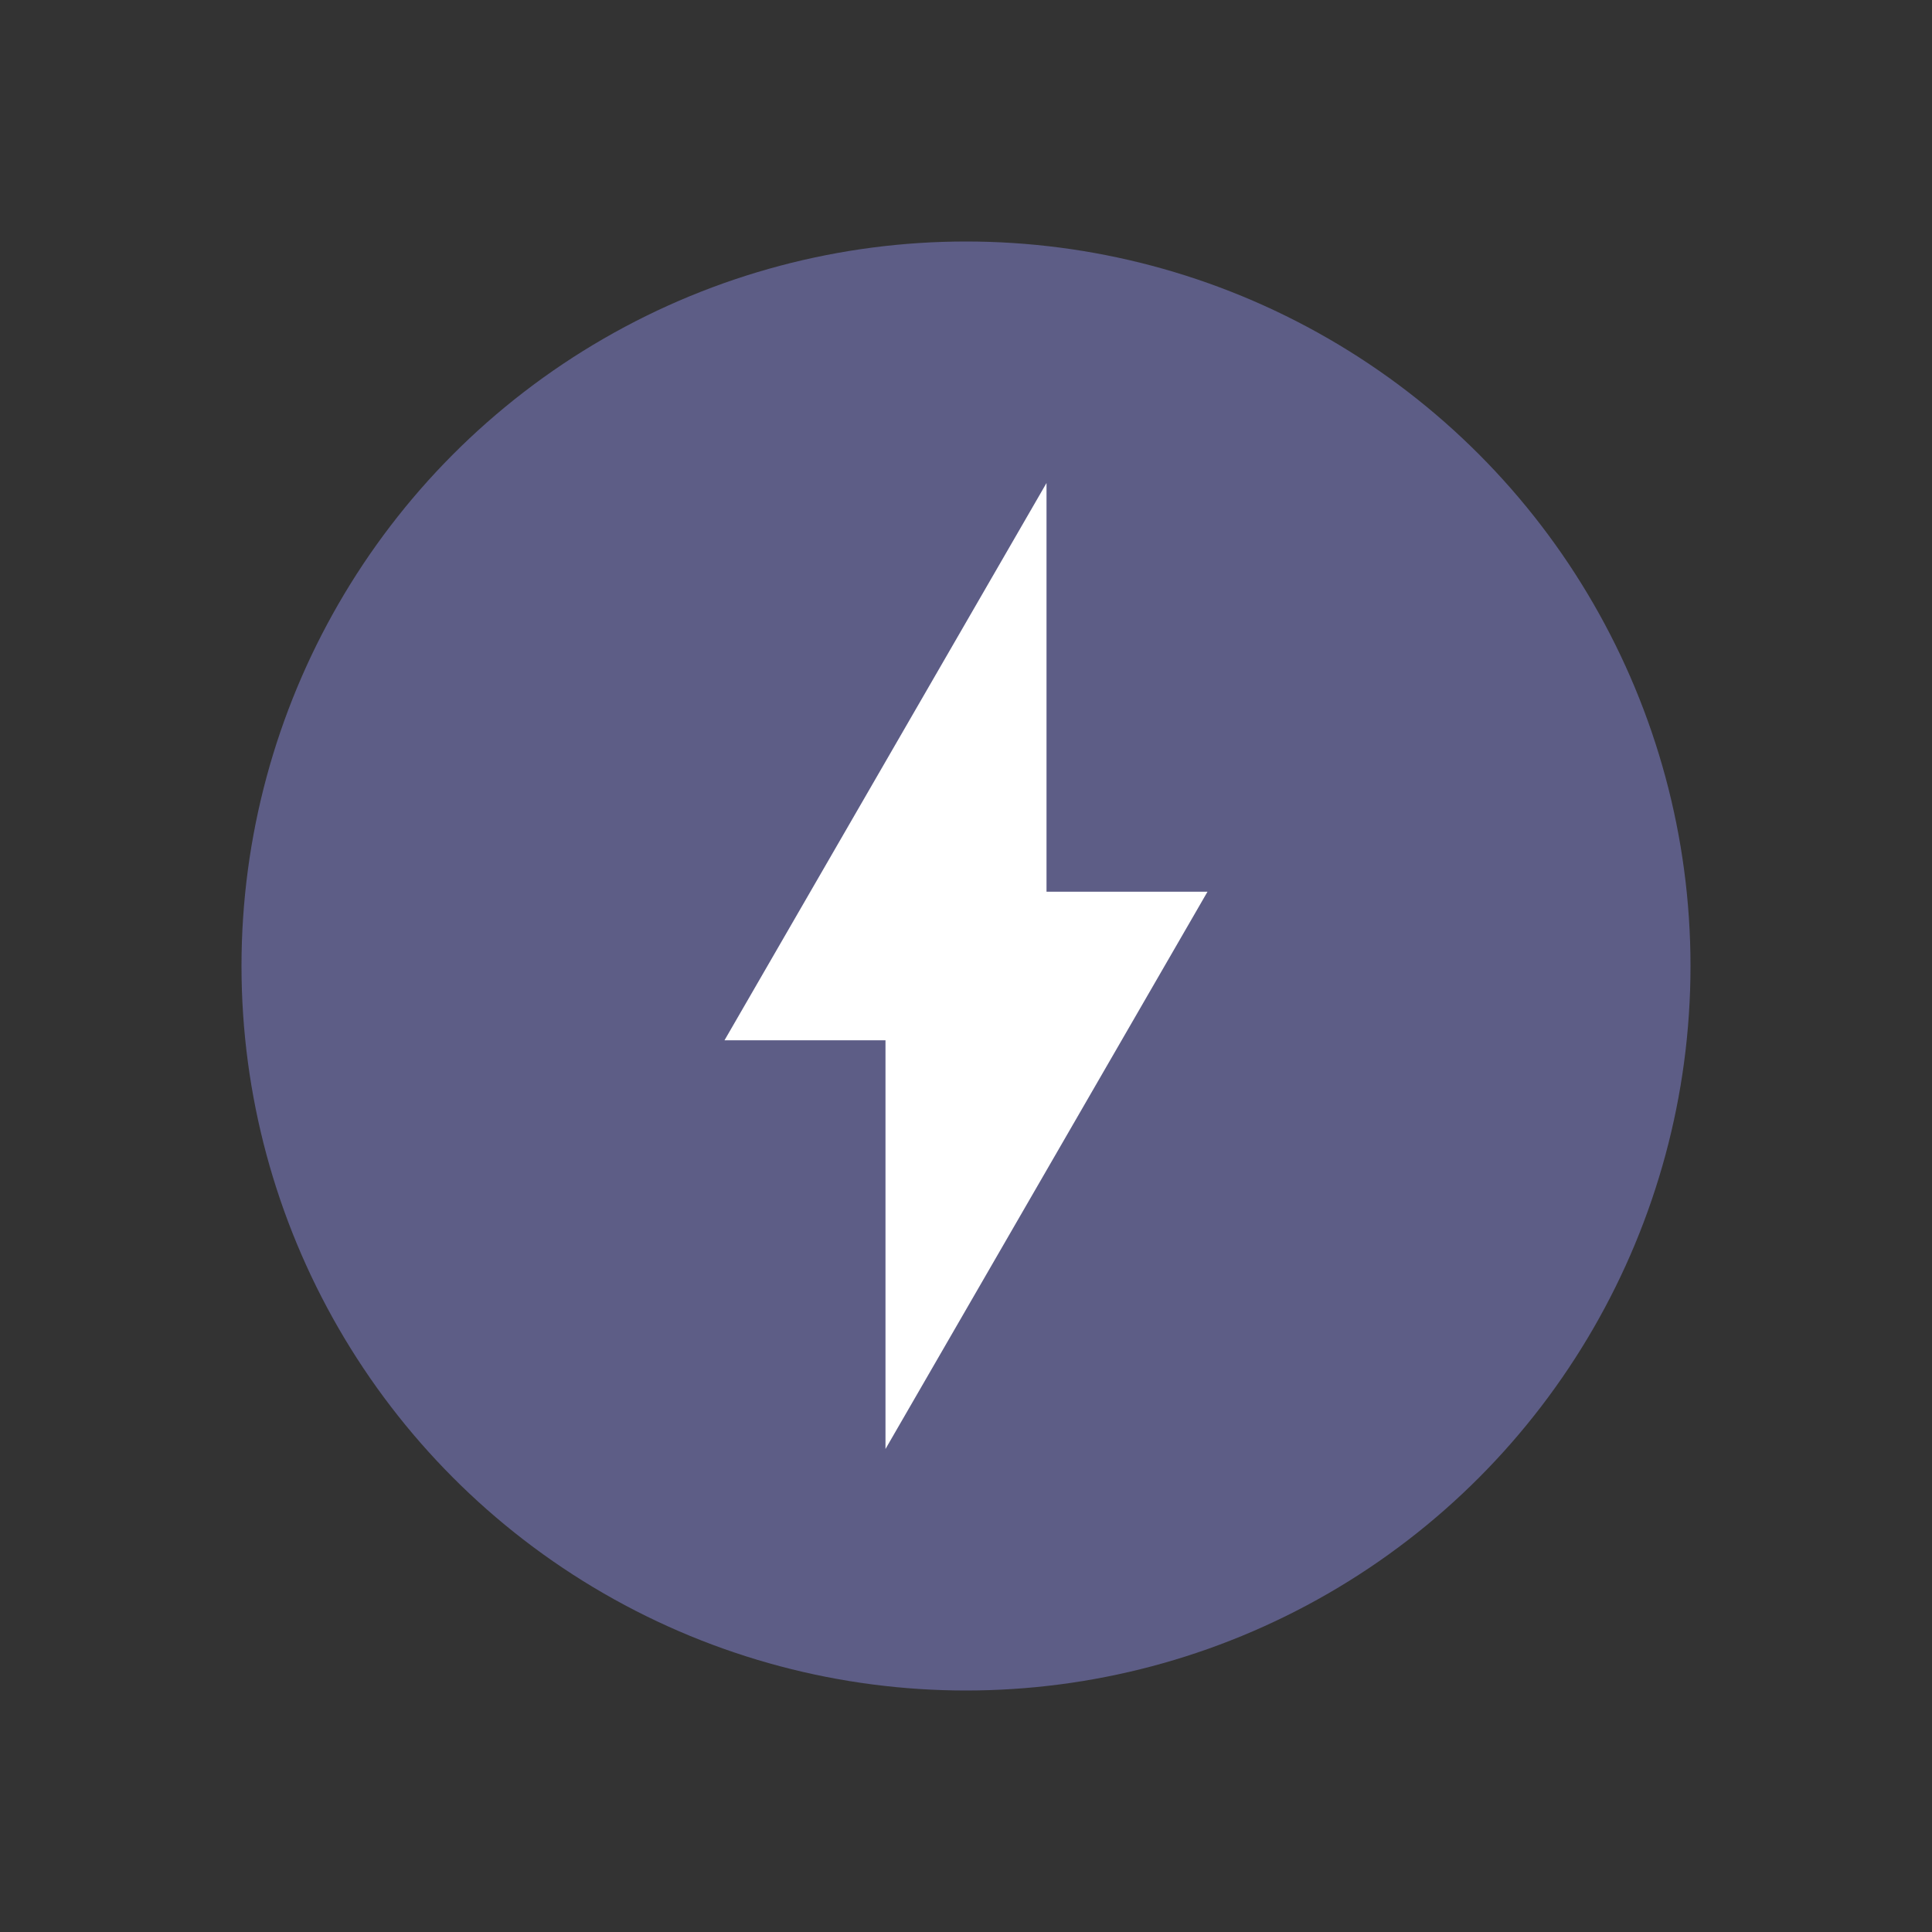
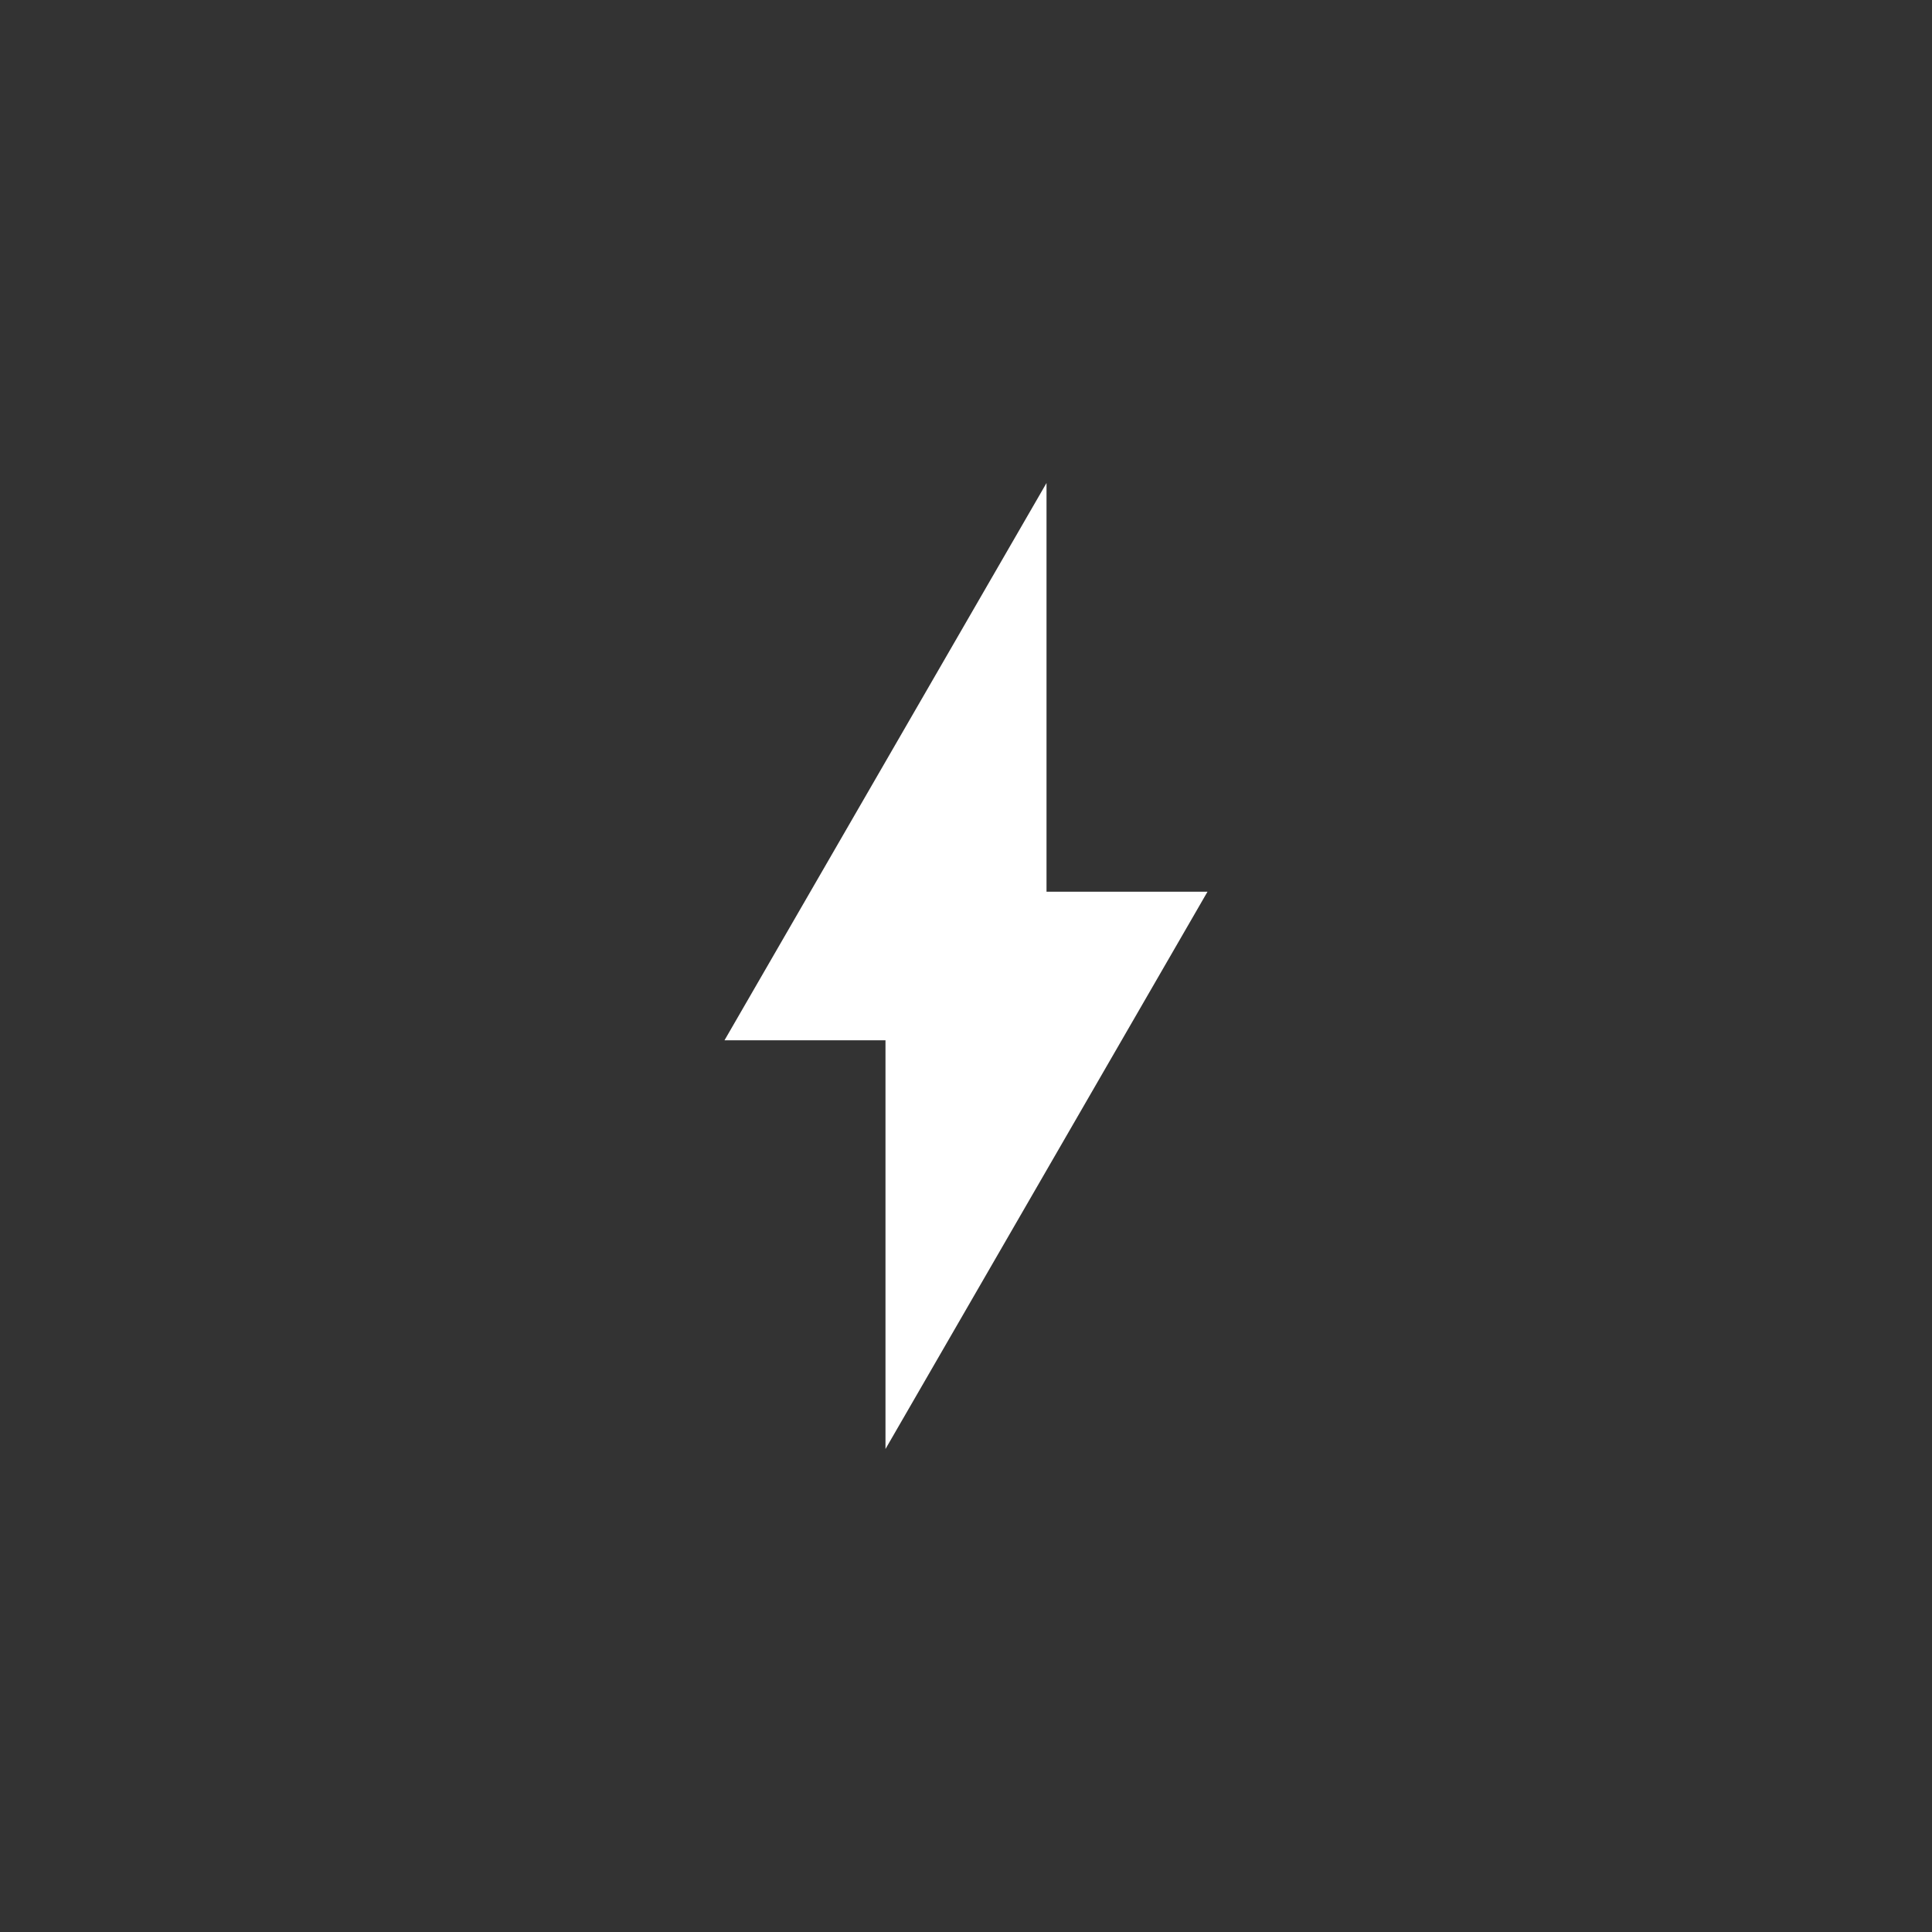
<svg xmlns="http://www.w3.org/2000/svg" width="40" height="40" viewBox="0 0 40 40" fill="none">
  <rect x="0" y="0" width="40" height="40" fill="#333333" stroke="none" />
-   <circle cx="20" cy="20" r="15" fill="#5D5D86" />
-   <path d="M18.333 30V21.538H15L21.667 10V18.462H25L18.333 30Z" fill="white" />
+   <path d="M18.333 30V21.538H15L21.667 10V18.462H25L18.333 30" fill="white" />
</svg>